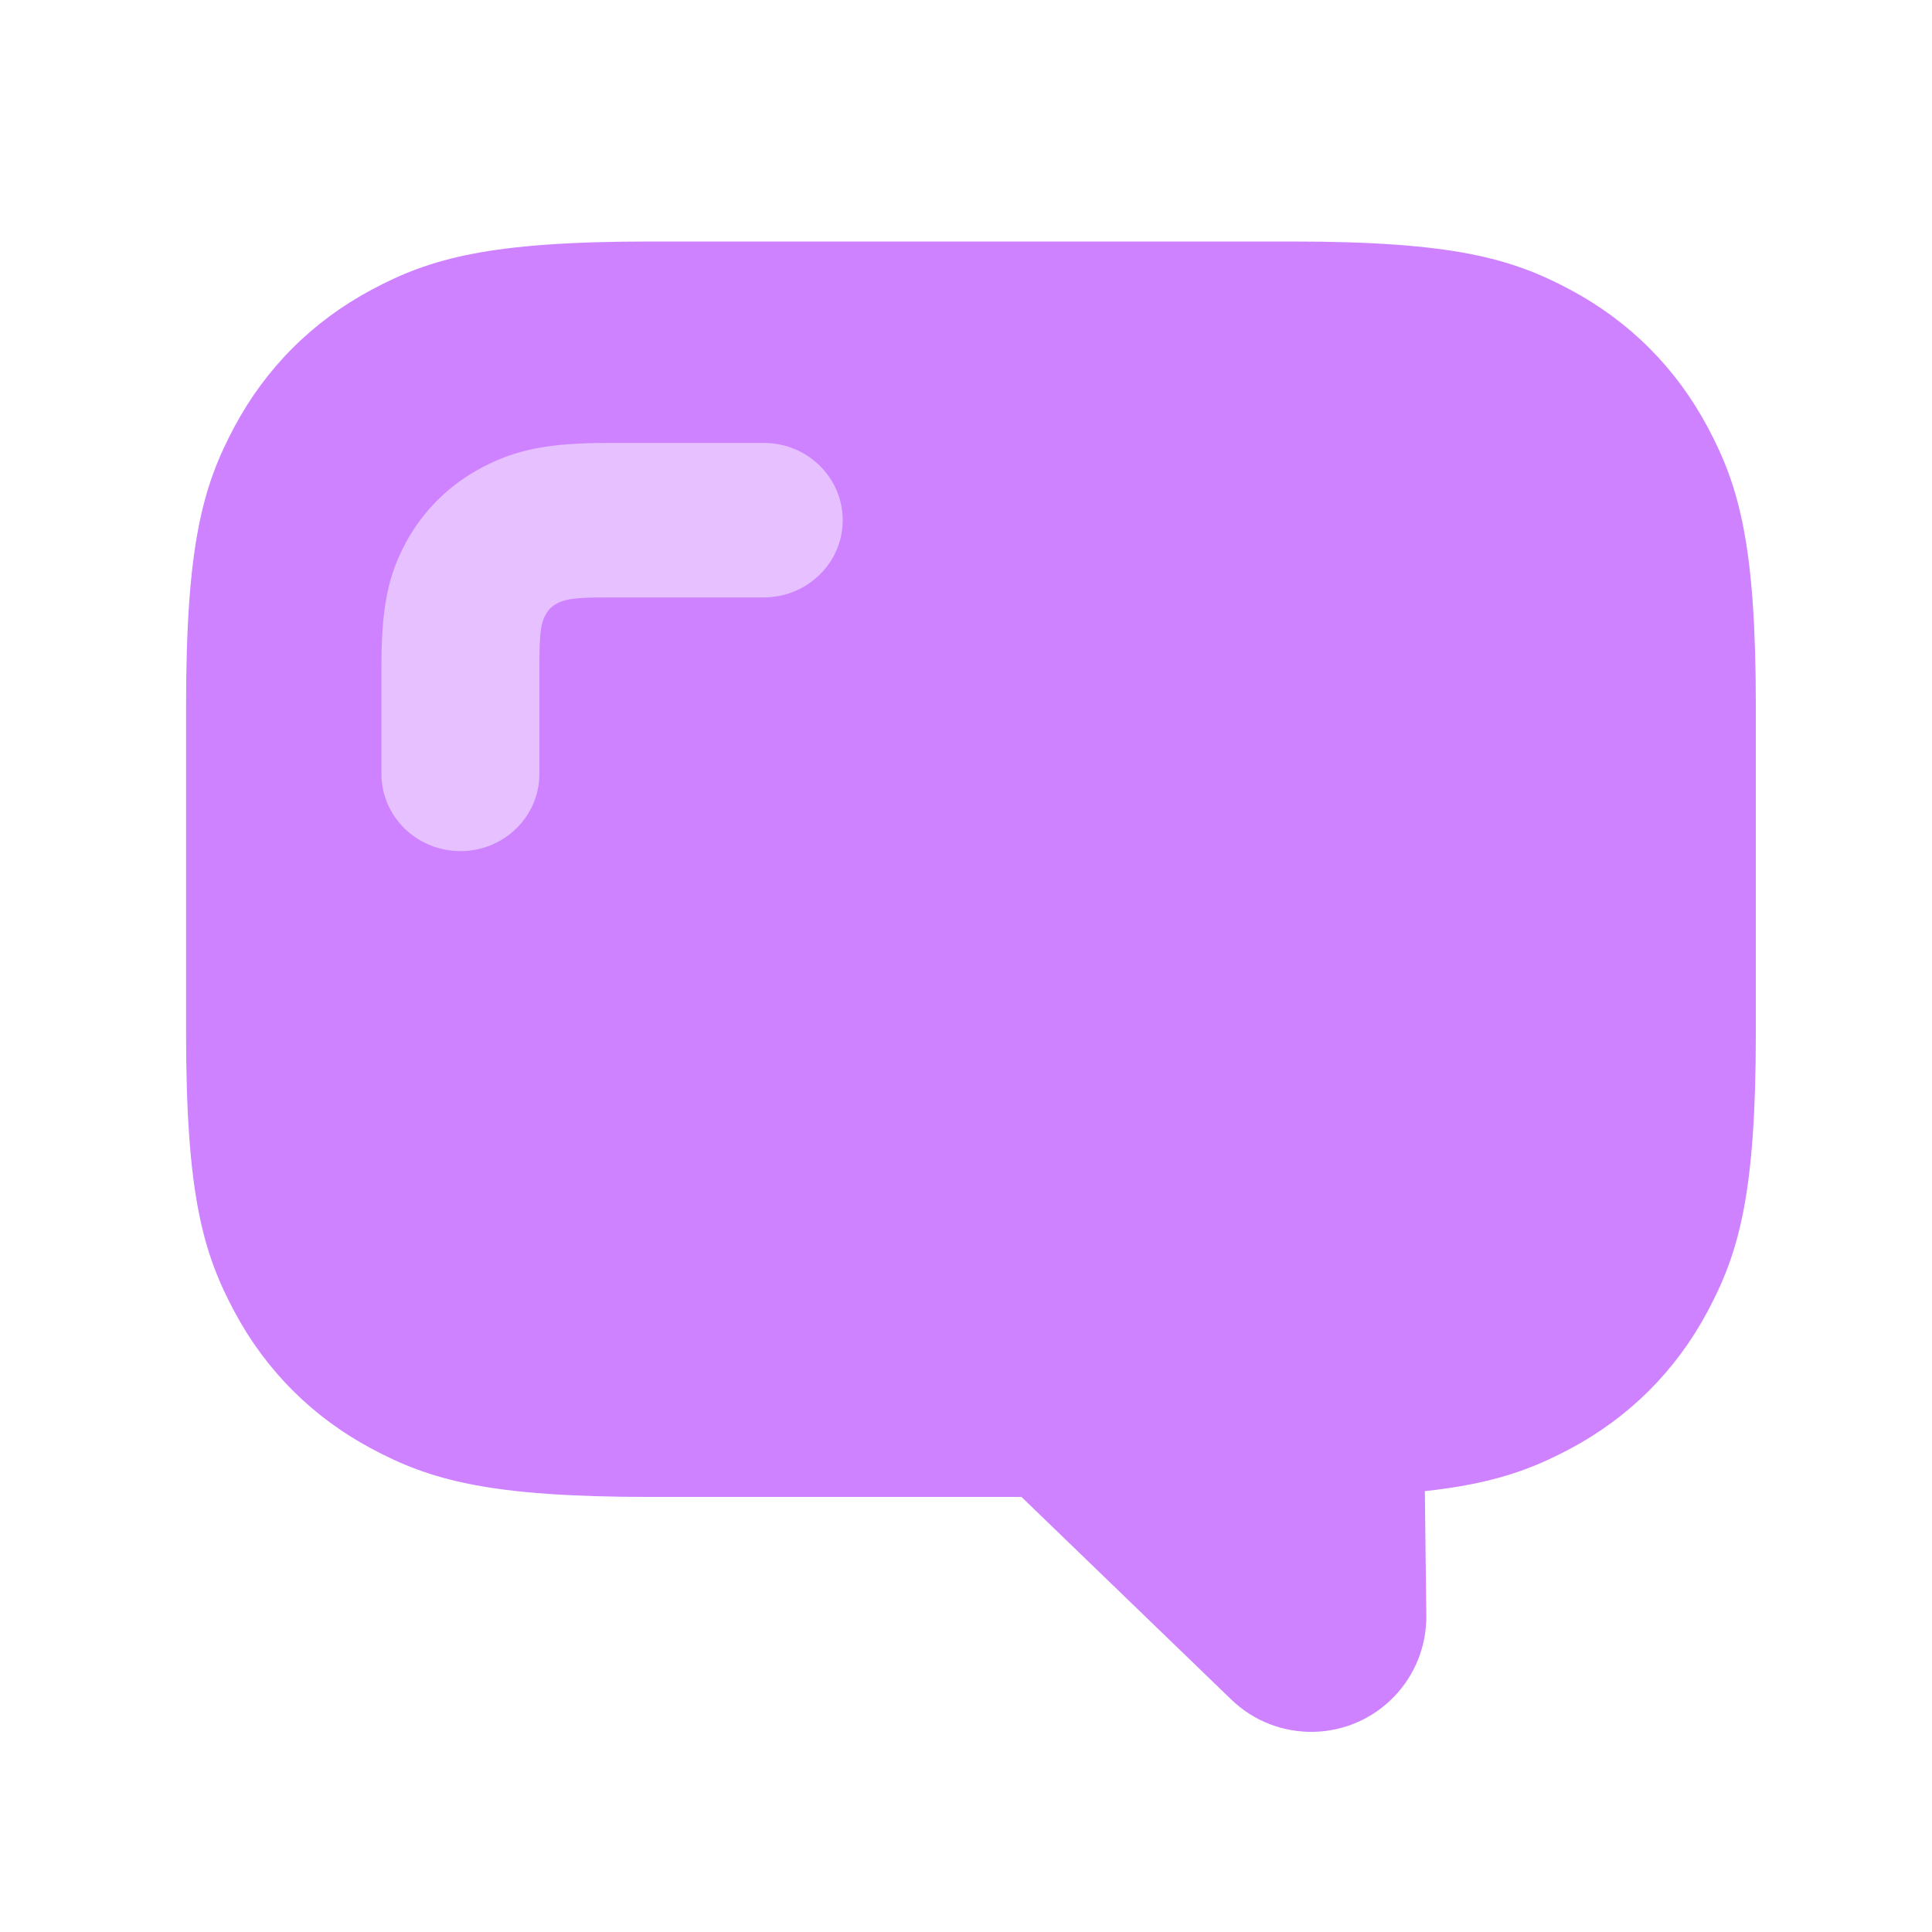
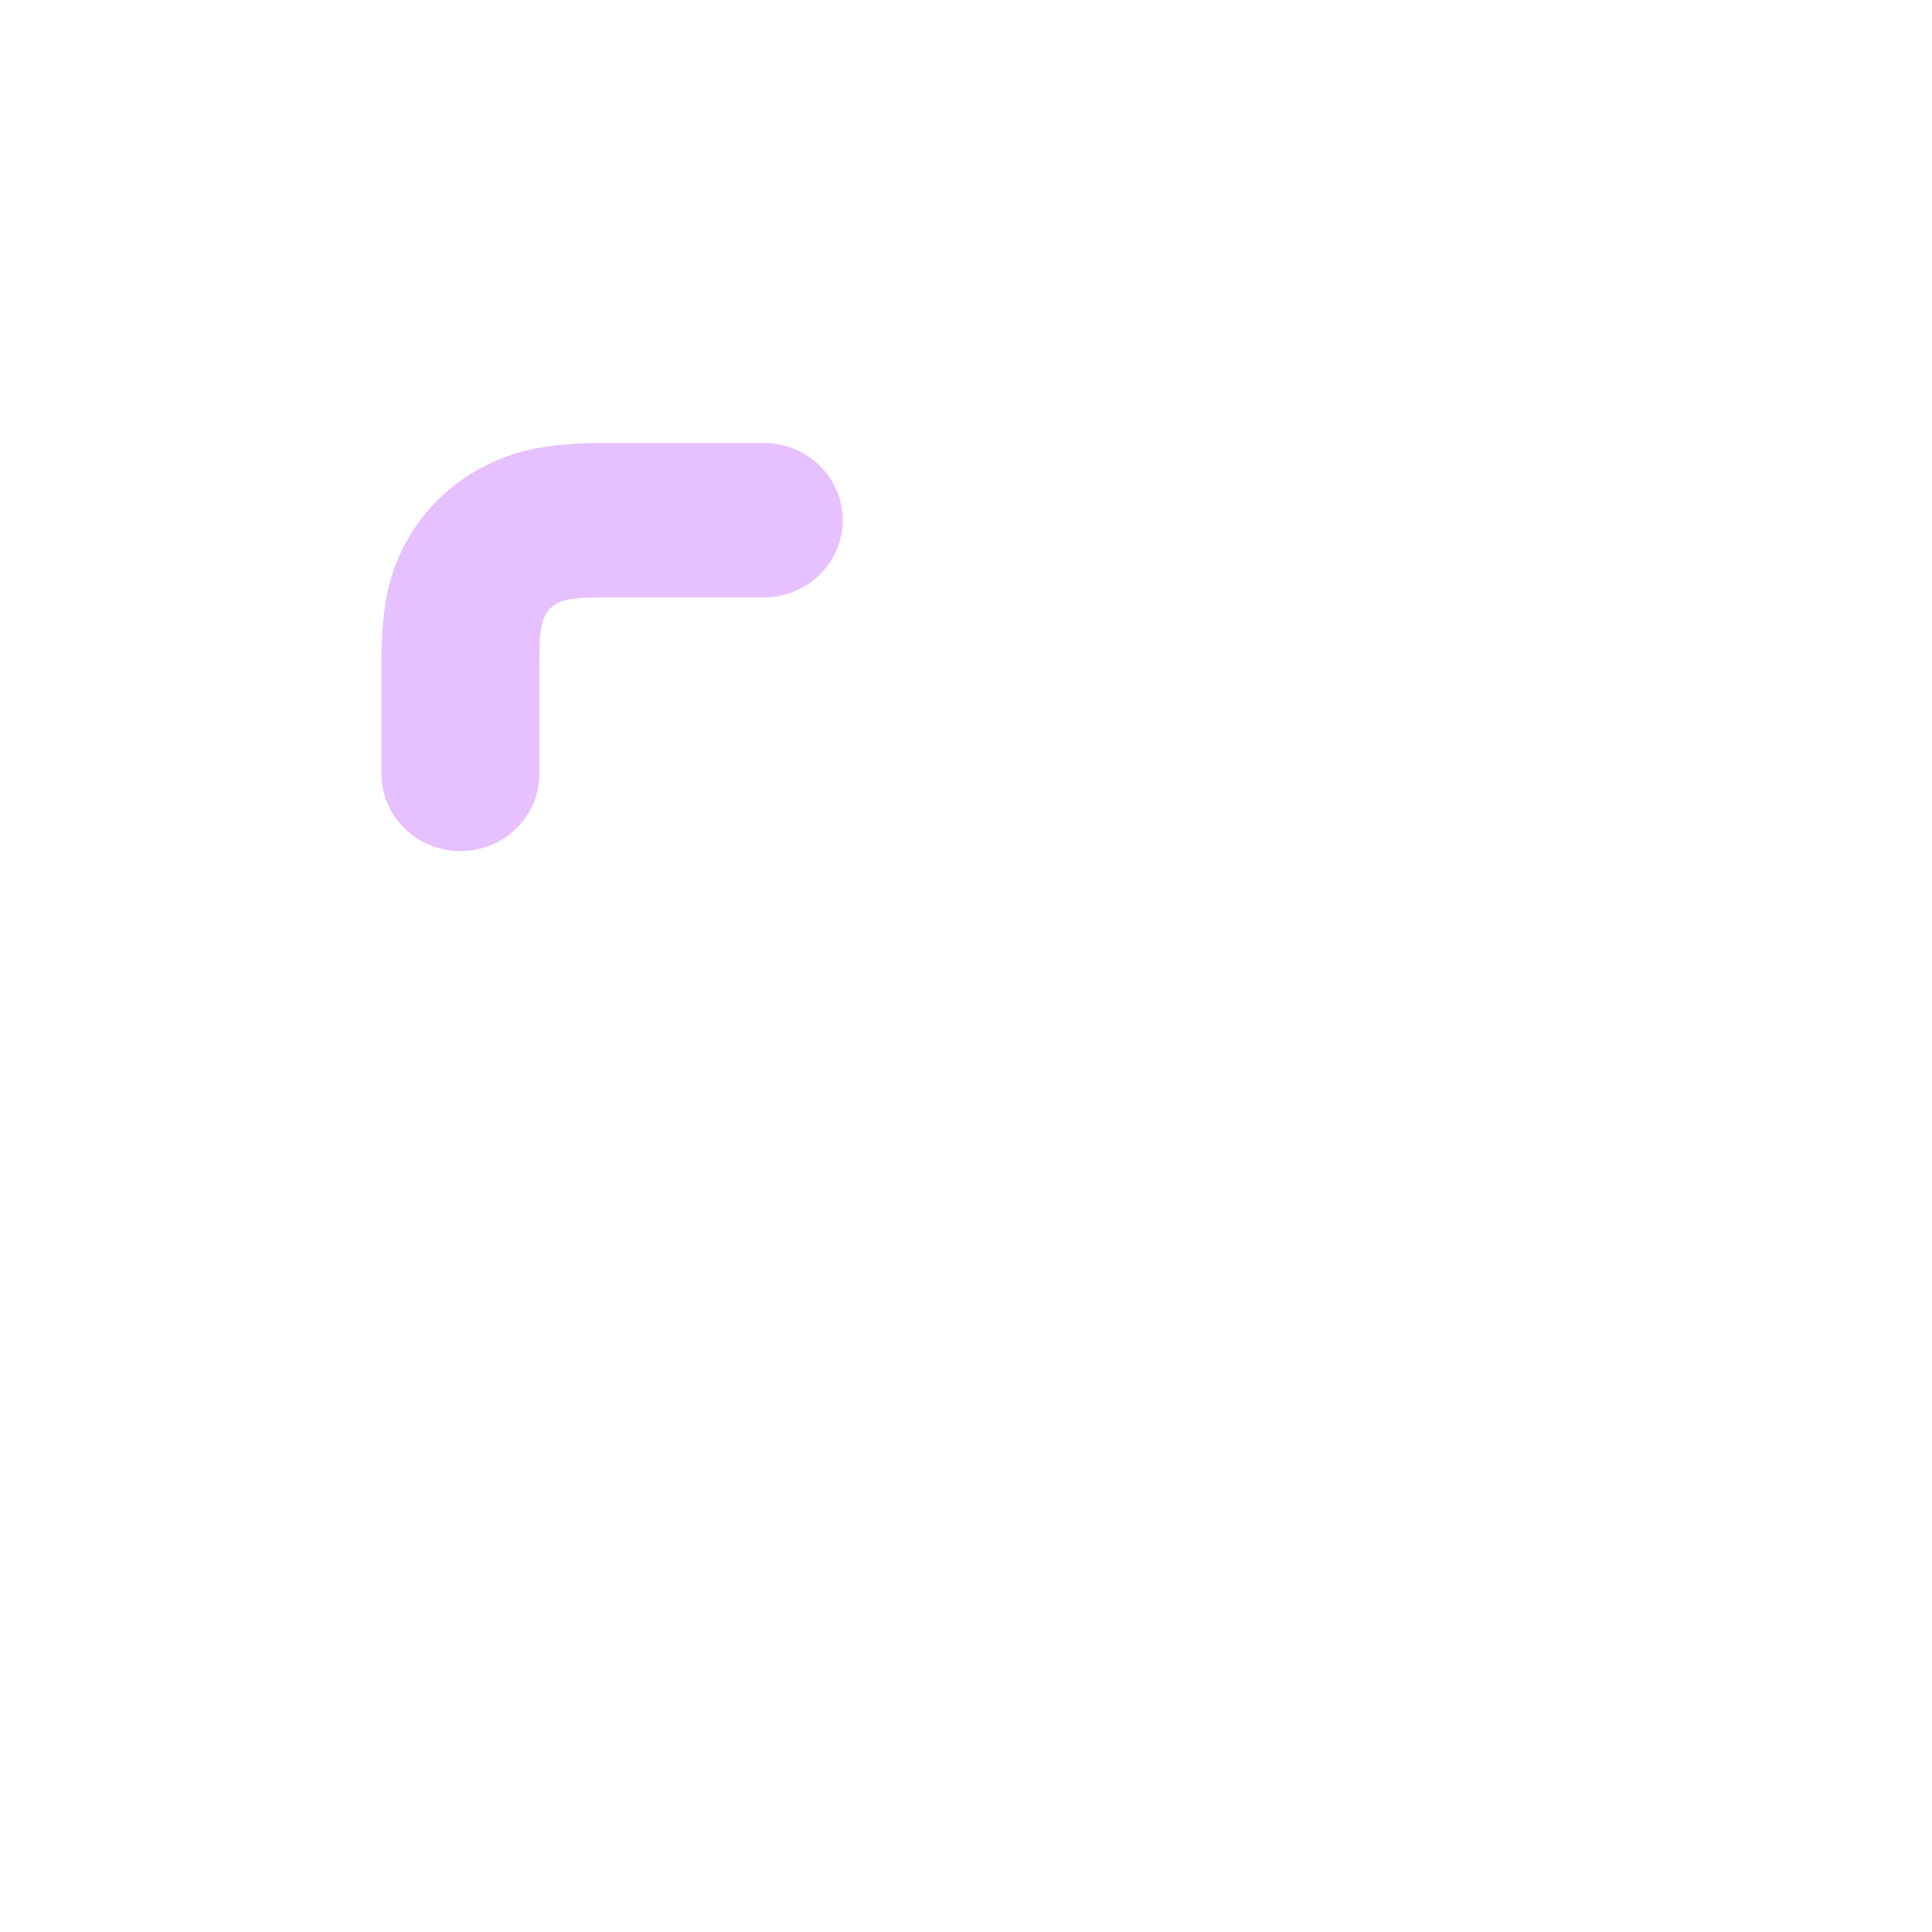
<svg xmlns="http://www.w3.org/2000/svg" width="32px" height="32px" viewBox="0 0 32 32" version="1.1">
  <title>icon_words</title>
  <desc>Created with Sketch.</desc>
  <g id="Page-1" stroke="none" stroke-width="1" fill="none" fill-rule="evenodd">
    <g id="Study-Report-(XP-&gt;-goal)-Copy" transform="translate(-36, -1120)">
      <g id="Stats" transform="translate(35, 1099.5)">
        <g id="Group-13" transform="translate(0.082, 20.5)">
-           <path d="M9.482,24.698 C8.354,24.576 7.714,24.337 7.069,23.993 C6.092,23.47 5.324,22.702 4.801,21.725 C4.278,20.747 4,19.777 4,17.102 L4,11.692 C4,9.017 4.278,8.047 4.801,7.069 C5.324,6.092 6.092,5.324 7.069,4.801 C8.047,4.278 9.017,4 11.692,4 L22.308,4 C24.983,4 25.953,4.278 26.931,4.801 C27.908,5.324 28.676,6.092 29.199,7.069 C29.722,8.047 30,9.017 30,11.692 L30,17.102 C30,19.777 29.722,20.747 29.199,21.725 C28.676,22.702 27.908,23.47 26.931,23.993 C25.953,24.516 24.983,24.794 22.308,24.794 L16.163,24.794 L12.687,28.151 C11.93,28.881 10.723,28.86 9.993,28.103 C9.644,27.743 9.452,27.259 9.458,26.758 L9.482,24.698 Z" id="Combined-Shape" fill="#CE82FF" transform="translate(17, 16.312) scale(-1, 1) translate(-17, -16.312) " />
          <path d="M12.26,8.616 L12.26,10.404 C12.26,10.977 12.232,11.115 12.157,11.253 C12.111,11.337 12.052,11.395 11.968,11.439 C11.829,11.512 11.69,11.539 11.109,11.539 L8.544,11.539 C7.822,11.539 7.236,12.112 7.236,12.818 C7.236,13.525 7.822,14.098 8.544,14.098 L11.109,14.098 C12.087,14.098 12.634,13.994 13.205,13.694 C13.746,13.41 14.177,12.986 14.466,12.457 C14.77,11.898 14.876,11.362 14.876,10.404 L14.876,8.616 C14.876,7.909 14.29,7.337 13.568,7.337 C12.845,7.337 12.26,7.909 12.26,8.616 Z" id="Path" fill="#E6C0FF" fill-rule="nonzero" transform="translate(11.056, 10.717) rotate(-180) translate(-11.056, -10.717) " />
        </g>
      </g>
    </g>
  </g>
</svg>